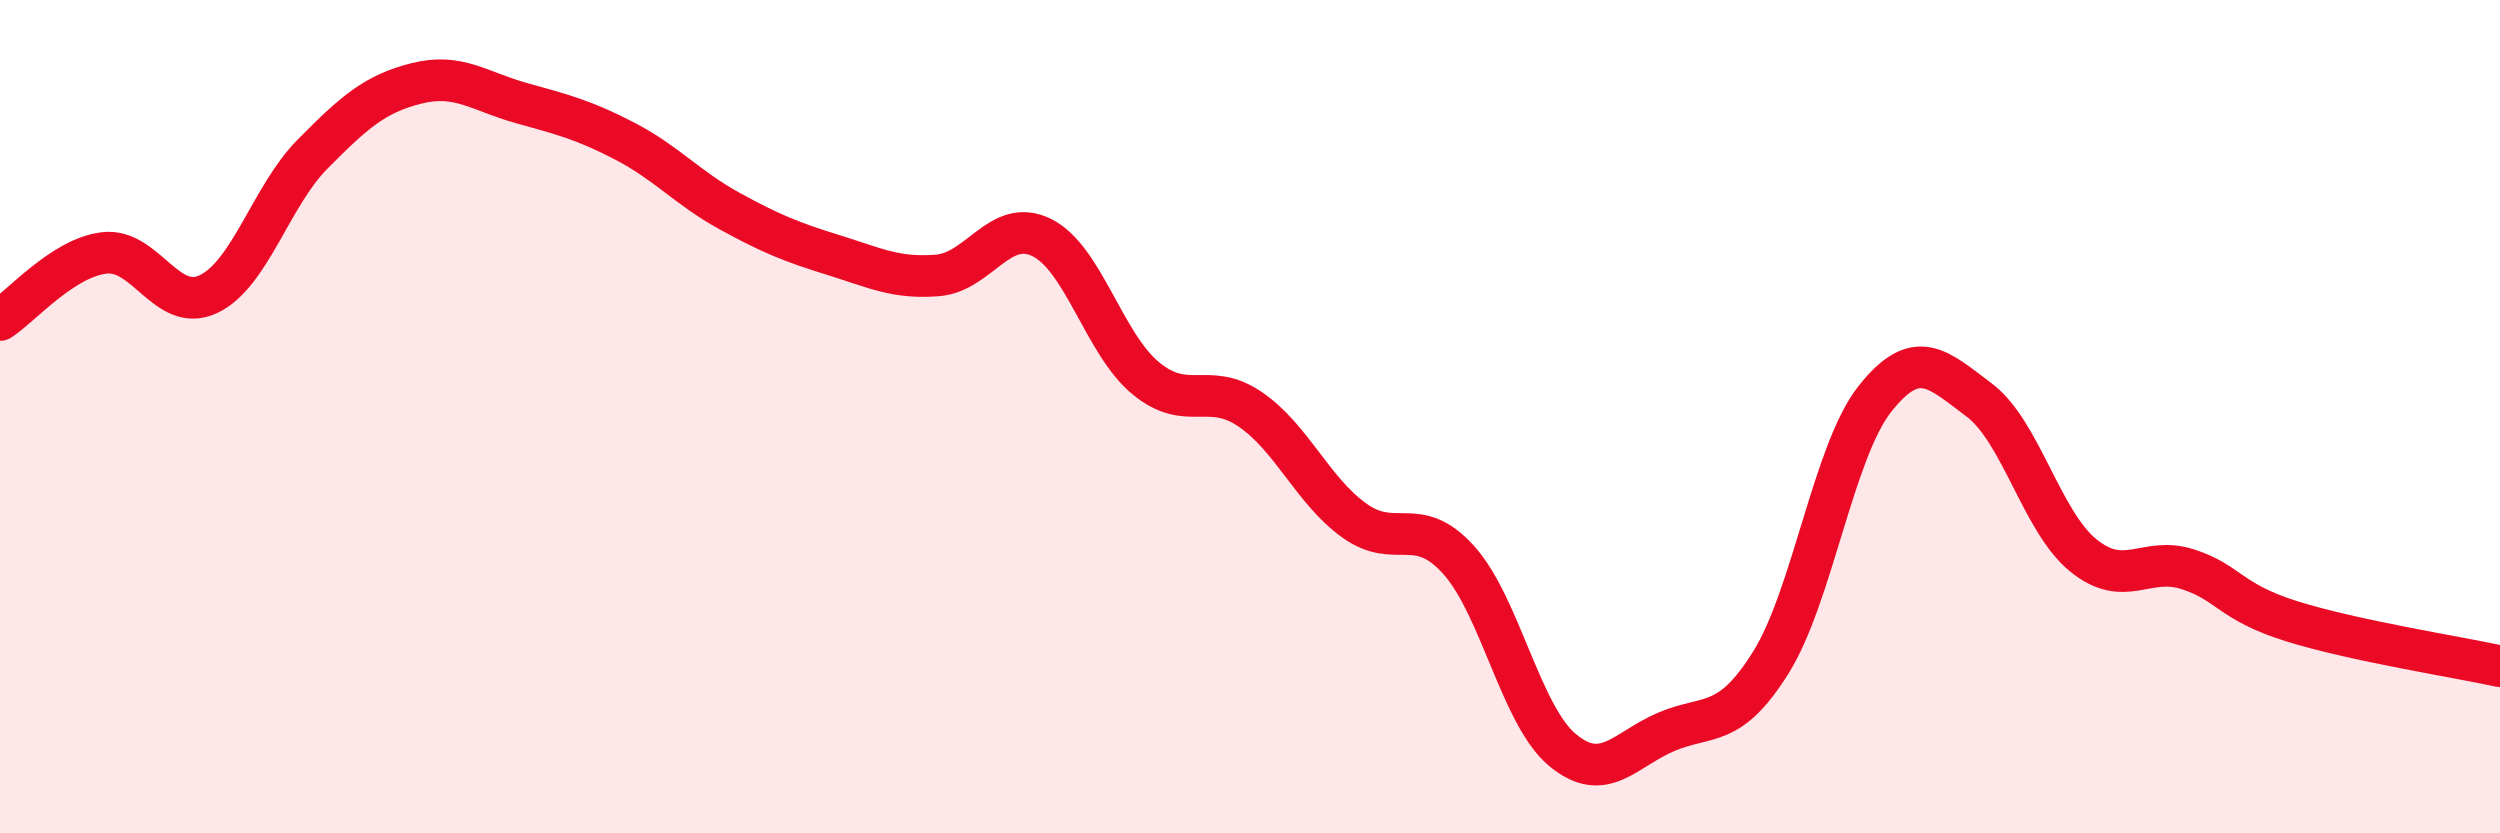
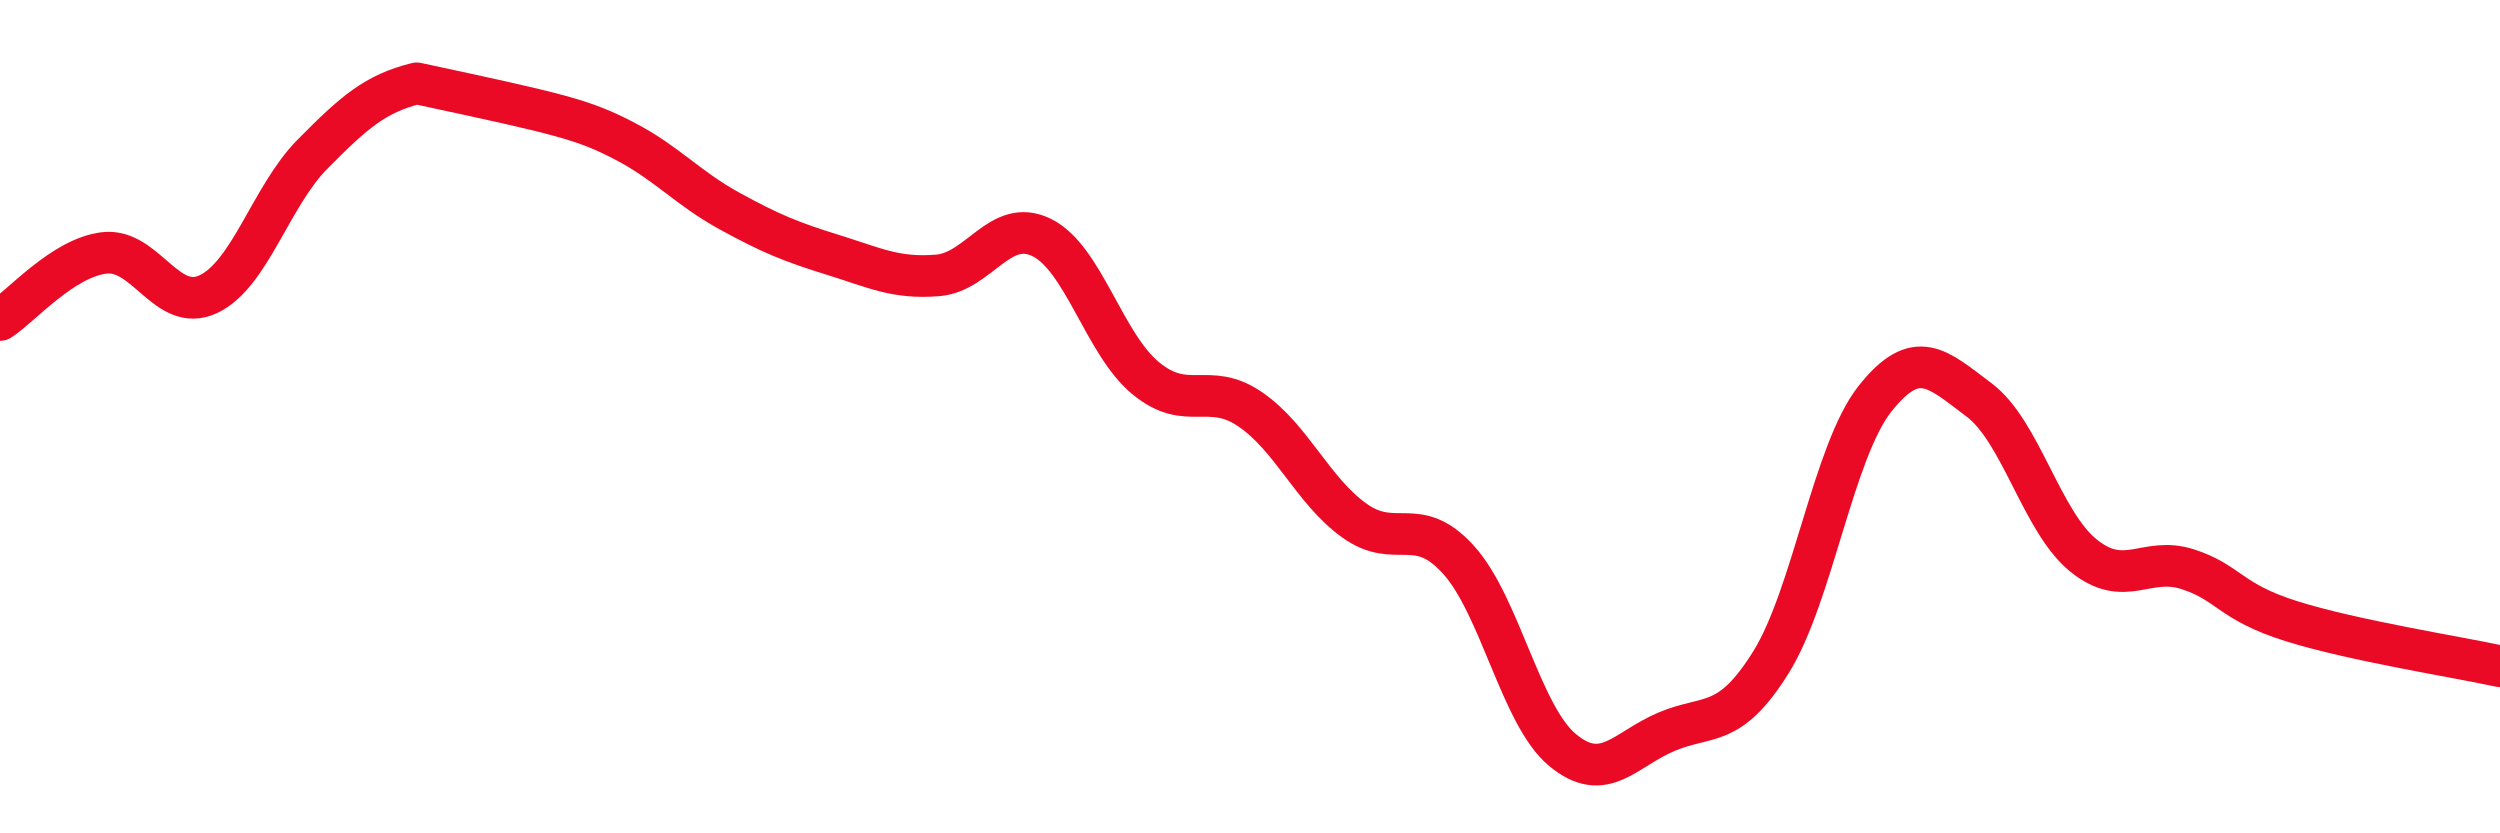
<svg xmlns="http://www.w3.org/2000/svg" width="60" height="20" viewBox="0 0 60 20">
-   <path d="M 0,7.68 C 0.5,7.36 1.5,6.19 2.5,6.07 C 3.5,5.95 4,7.53 5,7.06 C 6,6.59 6.5,4.71 7.5,3.7 C 8.5,2.69 9,2.25 10,2 C 11,1.75 11.5,2.19 12.5,2.47 C 13.5,2.75 14,2.87 15,3.39 C 16,3.91 16.5,4.51 17.5,5.06 C 18.5,5.61 19,5.81 20,6.12 C 21,6.43 21.5,6.69 22.5,6.61 C 23.5,6.53 24,5.21 25,5.7 C 26,6.19 26.5,8.26 27.5,9.08 C 28.5,9.9 29,9.14 30,9.82 C 31,10.5 31.5,11.77 32.5,12.49 C 33.5,13.21 34,12.33 35,13.43 C 36,14.53 36.5,17.17 37.5,18 C 38.5,18.83 39,17.98 40,17.56 C 41,17.14 41.5,17.5 42.5,15.9 C 43.5,14.3 44,10.83 45,9.57 C 46,8.31 46.5,8.85 47.5,9.6 C 48.5,10.35 49,12.52 50,13.33 C 51,14.14 51.5,13.34 52.5,13.66 C 53.5,13.98 53.5,14.44 55,14.91 C 56.5,15.38 59,15.77 60,15.99L60 20L0 20Z" fill="#EB0A25" opacity="0.1" stroke-linecap="round" stroke-linejoin="round" />
-   <path d="M 0,7.68 C 0.5,7.36 1.5,6.19 2.5,6.07 C 3.5,5.95 4,7.53 5,7.06 C 6,6.59 6.5,4.71 7.5,3.7 C 8.5,2.69 9,2.25 10,2 C 11,1.75 11.5,2.19 12.5,2.47 C 13.5,2.75 14,2.87 15,3.39 C 16,3.91 16.5,4.51 17.5,5.06 C 18.5,5.61 19,5.81 20,6.12 C 21,6.43 21.5,6.69 22.5,6.61 C 23.5,6.53 24,5.21 25,5.7 C 26,6.19 26.5,8.26 27.5,9.08 C 28.5,9.9 29,9.14 30,9.82 C 31,10.5 31.5,11.77 32.5,12.49 C 33.5,13.21 34,12.33 35,13.43 C 36,14.53 36.5,17.17 37.5,18 C 38.5,18.83 39,17.98 40,17.56 C 41,17.14 41.5,17.5 42.5,15.9 C 43.5,14.3 44,10.83 45,9.57 C 46,8.31 46.5,8.85 47.5,9.6 C 48.5,10.35 49,12.52 50,13.33 C 51,14.14 51.5,13.34 52.5,13.66 C 53.5,13.98 53.5,14.44 55,14.91 C 56.5,15.38 59,15.77 60,15.99" stroke="#EB0A25" stroke-width="1" fill="none" stroke-linecap="round" stroke-linejoin="round" />
+   <path d="M 0,7.68 C 0.5,7.36 1.5,6.19 2.5,6.07 C 3.5,5.95 4,7.53 5,7.06 C 6,6.59 6.5,4.71 7.5,3.7 C 8.5,2.69 9,2.25 10,2 C 13.5,2.75 14,2.87 15,3.39 C 16,3.91 16.5,4.51 17.5,5.06 C 18.5,5.61 19,5.81 20,6.12 C 21,6.43 21.5,6.69 22.5,6.61 C 23.5,6.53 24,5.21 25,5.7 C 26,6.19 26.5,8.26 27.5,9.08 C 28.5,9.9 29,9.14 30,9.82 C 31,10.5 31.5,11.77 32.5,12.49 C 33.5,13.21 34,12.33 35,13.43 C 36,14.53 36.5,17.17 37.5,18 C 38.5,18.83 39,17.98 40,17.56 C 41,17.14 41.5,17.5 42.5,15.9 C 43.5,14.3 44,10.83 45,9.57 C 46,8.31 46.5,8.85 47.5,9.6 C 48.5,10.35 49,12.52 50,13.33 C 51,14.14 51.5,13.34 52.5,13.66 C 53.5,13.98 53.5,14.44 55,14.91 C 56.5,15.38 59,15.77 60,15.99" stroke="#EB0A25" stroke-width="1" fill="none" stroke-linecap="round" stroke-linejoin="round" />
</svg>